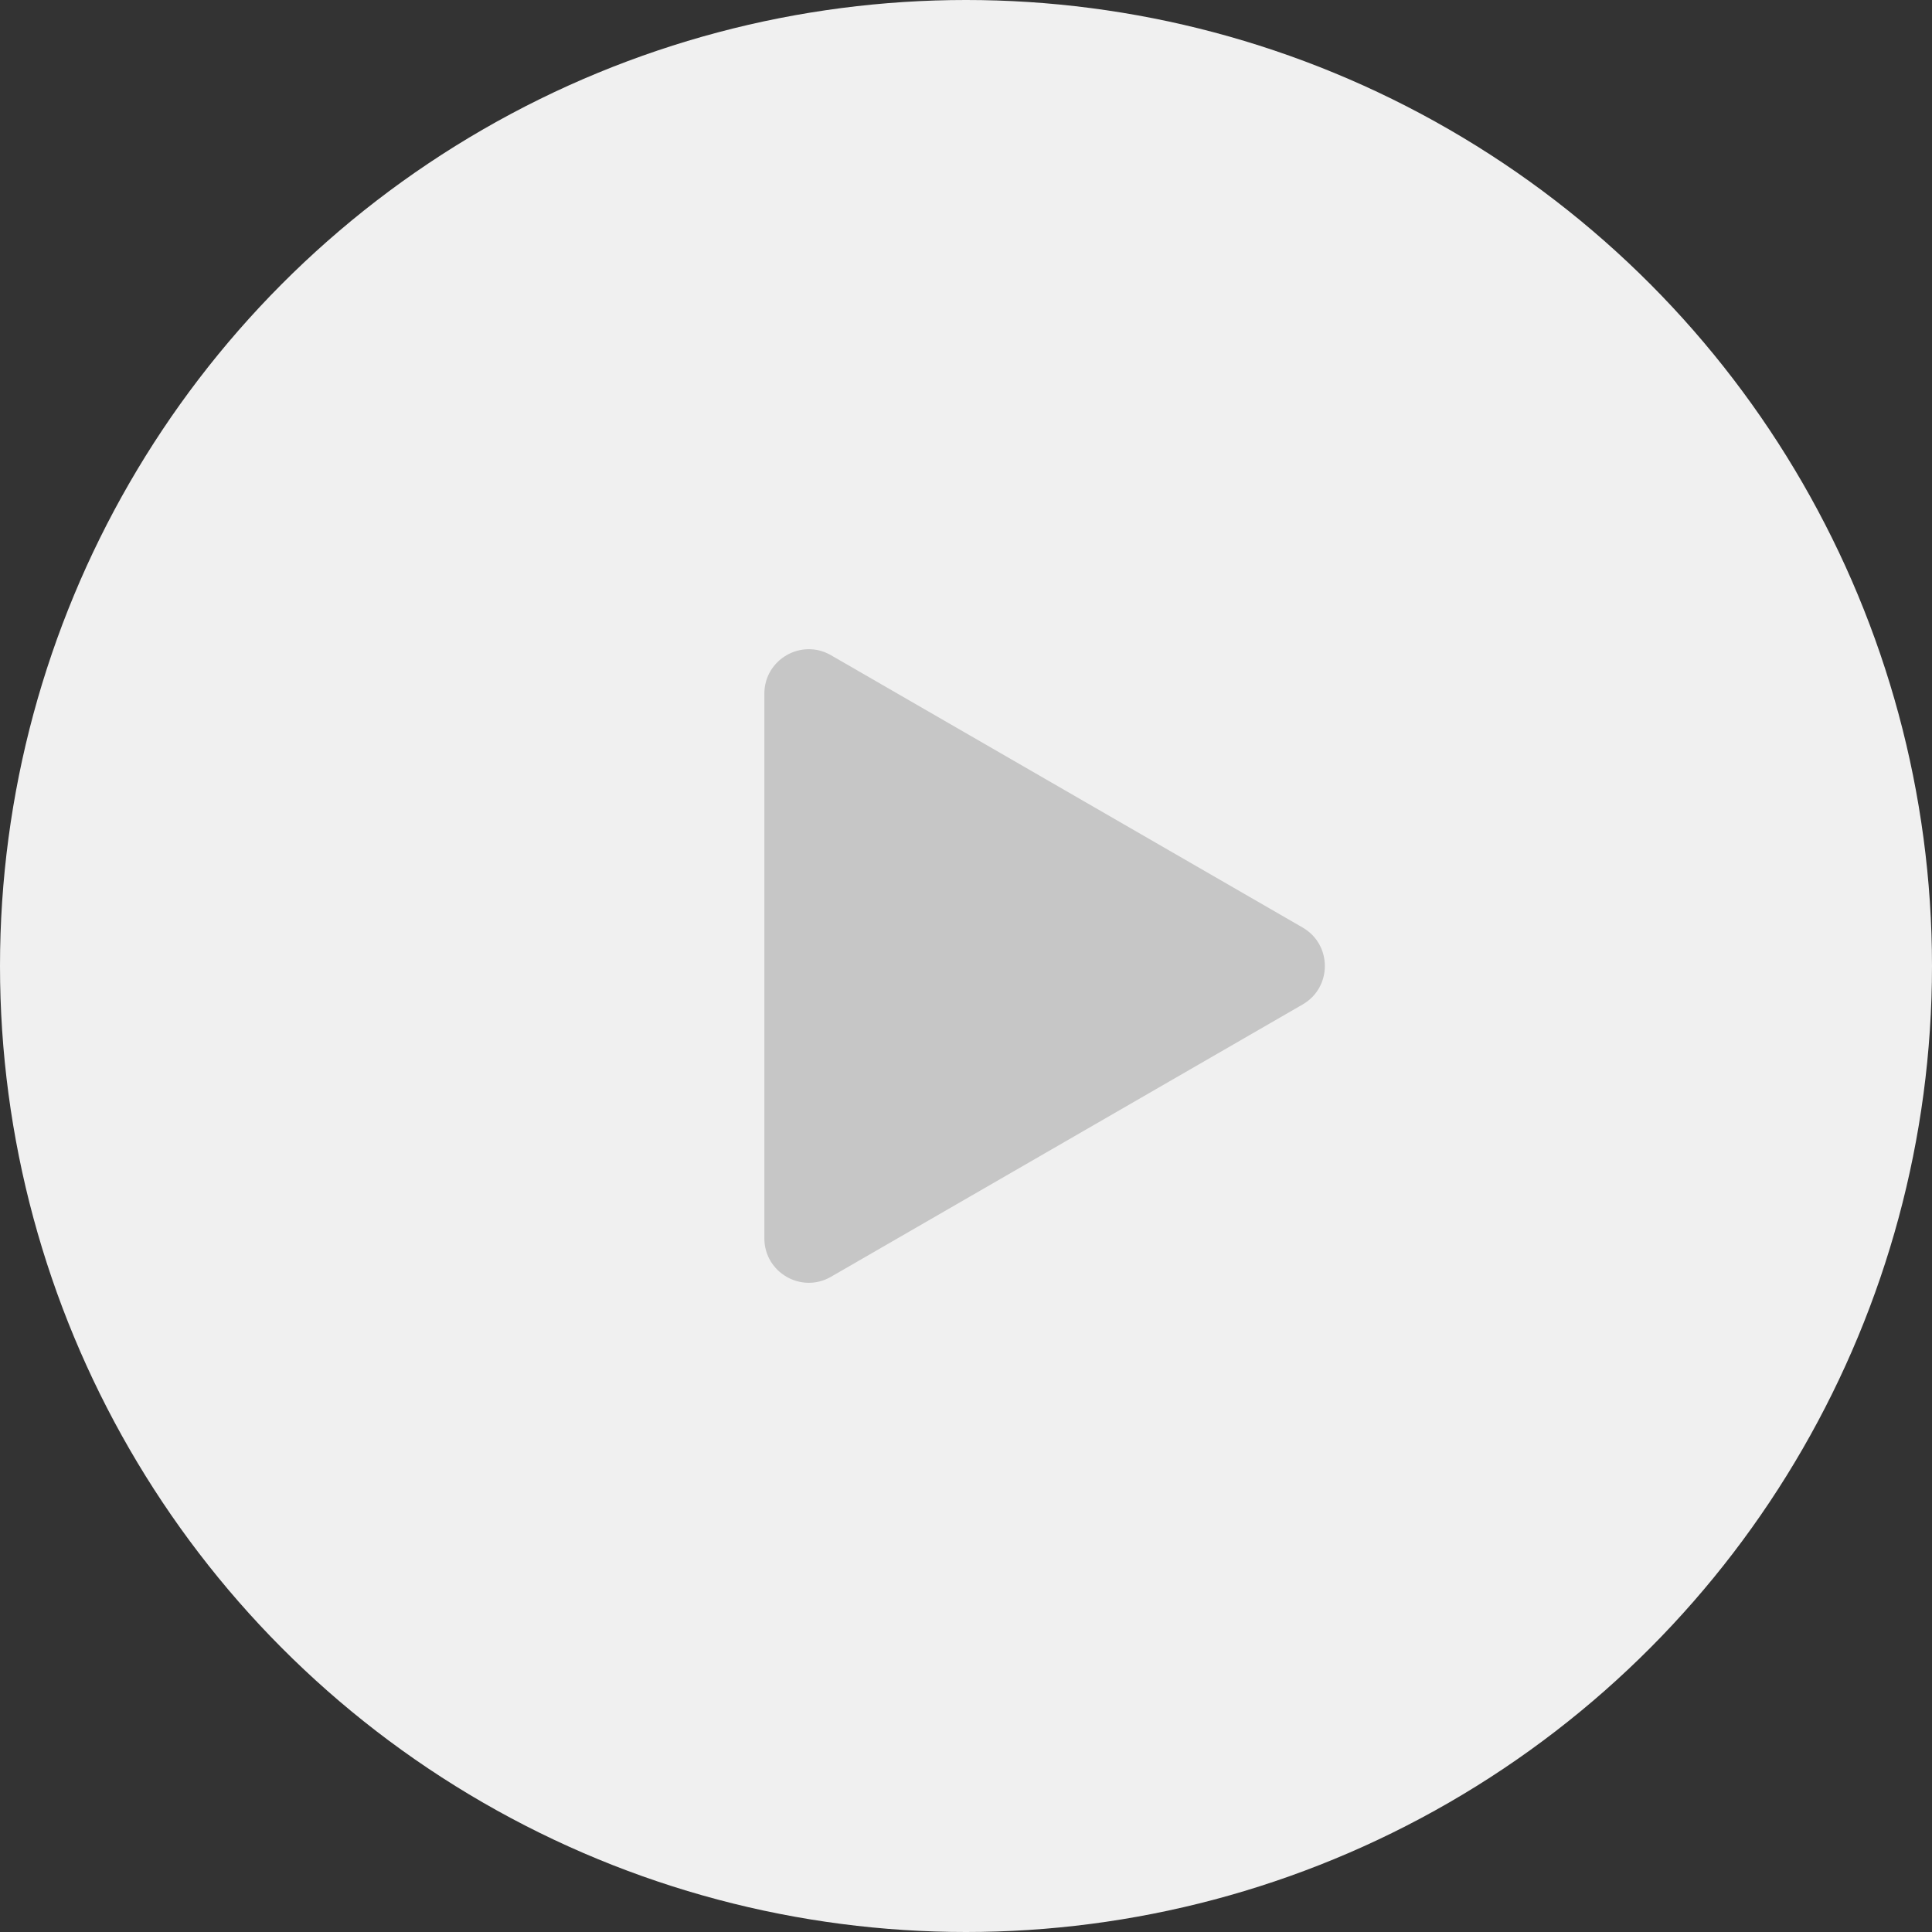
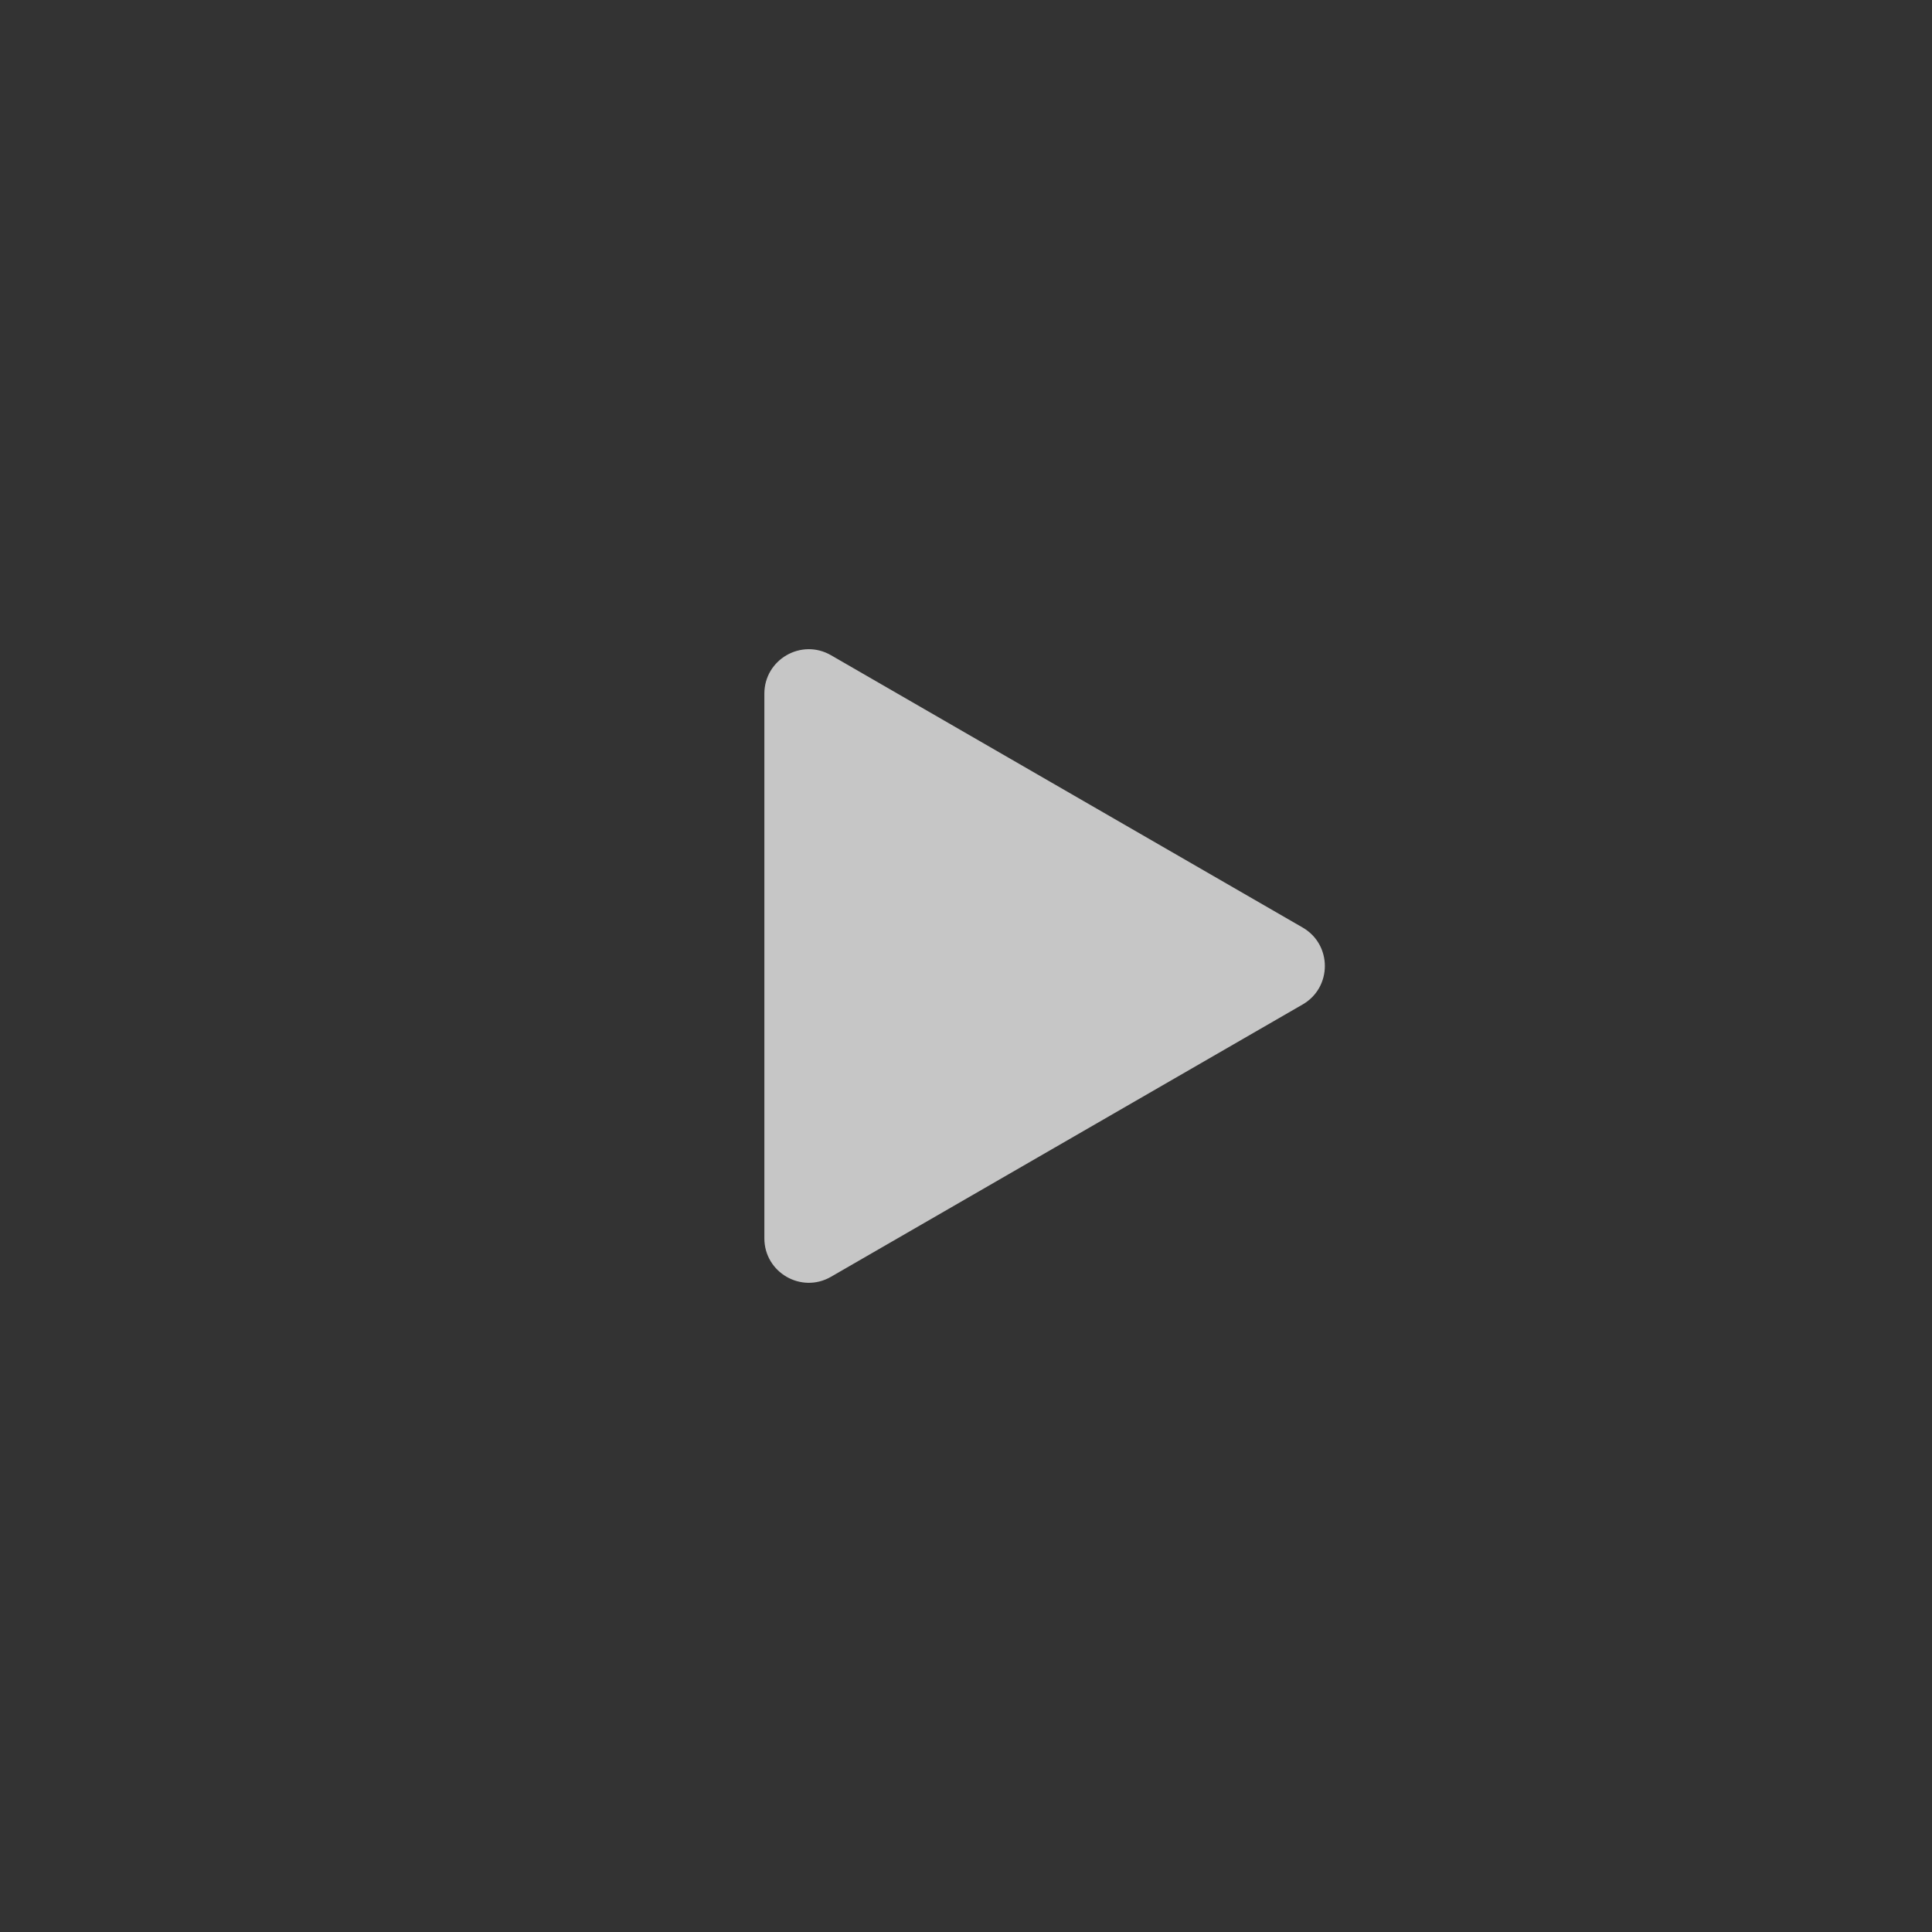
<svg xmlns="http://www.w3.org/2000/svg" width="87" height="87" viewBox="0 0 87 87" fill="none">
  <rect x="0" y="0" width="87" height="87" fill="#333333" stroke="none" />
-   <circle cx="43.5" cy="43.5" r="43.5" fill="#F0F0F0" />
-   <path d="M58.66 41.768C59.993 42.538 59.993 44.462 58.66 45.232L37.42 57.495C36.087 58.265 34.42 57.303 34.42 55.763L34.42 31.237C34.42 29.697 36.087 28.735 37.42 29.505L58.66 41.768Z" fill="#C6C6C6" />
+   <path d="M58.66 41.768C59.993 42.538 59.993 44.462 58.66 45.232L37.42 57.495C36.087 58.265 34.42 57.303 34.42 55.763L34.42 31.237C34.42 29.697 36.087 28.735 37.42 29.505Z" fill="#C6C6C6" />
</svg>